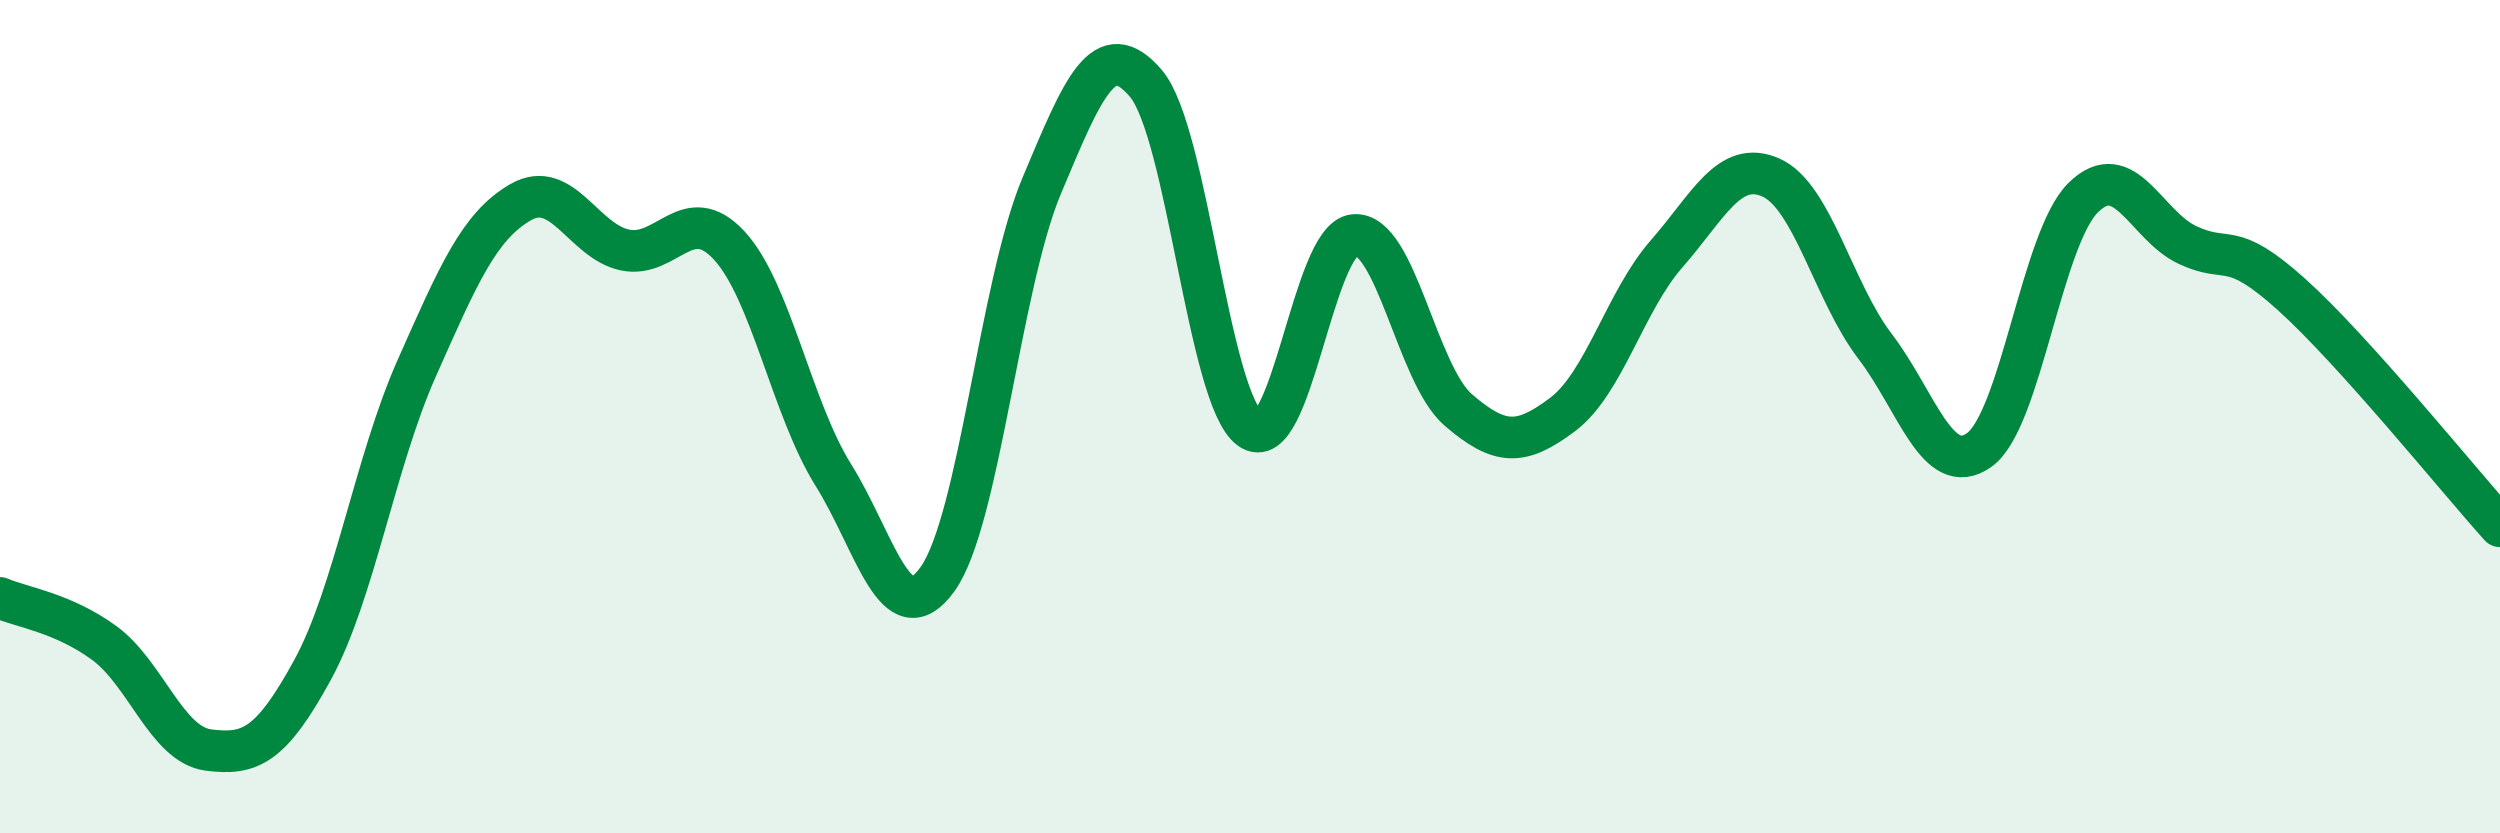
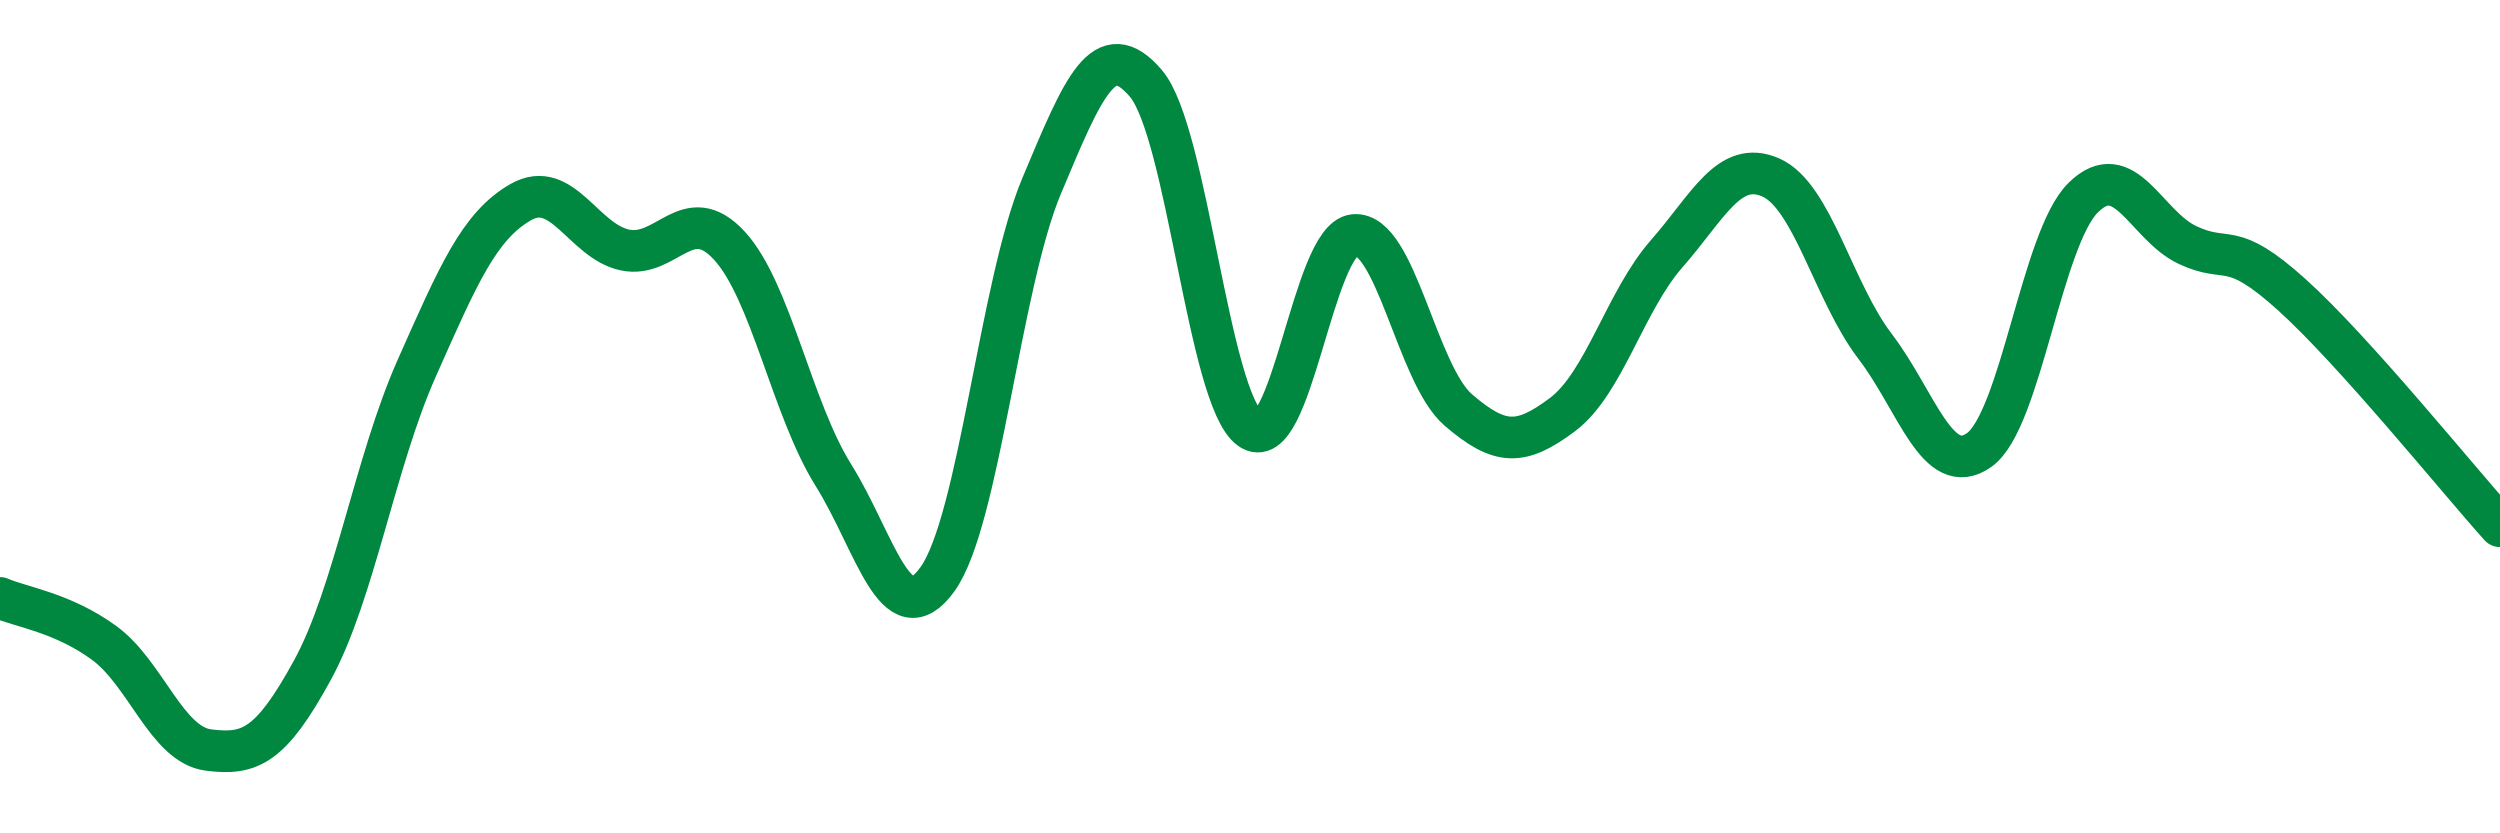
<svg xmlns="http://www.w3.org/2000/svg" width="60" height="20" viewBox="0 0 60 20">
-   <path d="M 0,14.35 C 0.5,14.57 1.5,14.7 2.5,15.43 C 3.5,16.16 4,17.87 5,18 C 6,18.13 6.5,17.91 7.5,16.08 C 8.5,14.25 9,11.09 10,8.84 C 11,6.59 11.5,5.42 12.5,4.85 C 13.5,4.28 14,5.79 15,6 C 16,6.21 16.5,4.81 17.5,5.89 C 18.5,6.97 19,9.8 20,11.4 C 21,13 21.5,15.29 22.5,13.9 C 23.5,12.51 24,6.84 25,4.46 C 26,2.08 26.5,0.83 27.5,2 C 28.5,3.17 29,9.56 30,10.29 C 31,11.02 31.5,5.73 32.5,5.64 C 33.5,5.55 34,8.98 35,9.84 C 36,10.7 36.5,10.7 37.5,9.95 C 38.5,9.2 39,7.23 40,6.09 C 41,4.95 41.5,3.82 42.5,4.26 C 43.5,4.7 44,7 45,8.31 C 46,9.62 46.5,11.51 47.5,10.8 C 48.5,10.09 49,5.72 50,4.74 C 51,3.76 51.5,5.41 52.5,5.88 C 53.5,6.35 53.5,5.72 55,7.07 C 56.5,8.42 59,11.52 60,12.63L60 20L0 20Z" fill="#008740" opacity="0.1" stroke-linecap="round" stroke-linejoin="round" />
  <path d="M 0,14.35 C 0.5,14.57 1.5,14.7 2.5,15.43 C 3.5,16.16 4,17.87 5,18 C 6,18.13 6.5,17.91 7.5,16.08 C 8.5,14.25 9,11.09 10,8.84 C 11,6.59 11.5,5.42 12.5,4.85 C 13.5,4.28 14,5.79 15,6 C 16,6.21 16.5,4.81 17.5,5.89 C 18.5,6.97 19,9.8 20,11.4 C 21,13 21.5,15.29 22.5,13.9 C 23.5,12.51 24,6.84 25,4.46 C 26,2.08 26.5,0.83 27.5,2 C 28.5,3.17 29,9.56 30,10.29 C 31,11.02 31.5,5.73 32.5,5.64 C 33.5,5.55 34,8.98 35,9.84 C 36,10.7 36.5,10.7 37.5,9.95 C 38.5,9.2 39,7.23 40,6.09 C 41,4.95 41.5,3.82 42.5,4.26 C 43.5,4.7 44,7 45,8.31 C 46,9.62 46.5,11.51 47.5,10.8 C 48.5,10.09 49,5.72 50,4.74 C 51,3.76 51.5,5.41 52.5,5.88 C 53.5,6.35 53.5,5.72 55,7.07 C 56.5,8.42 59,11.52 60,12.63" stroke="#008740" stroke-width="1" fill="none" stroke-linecap="round" stroke-linejoin="round" />
</svg>